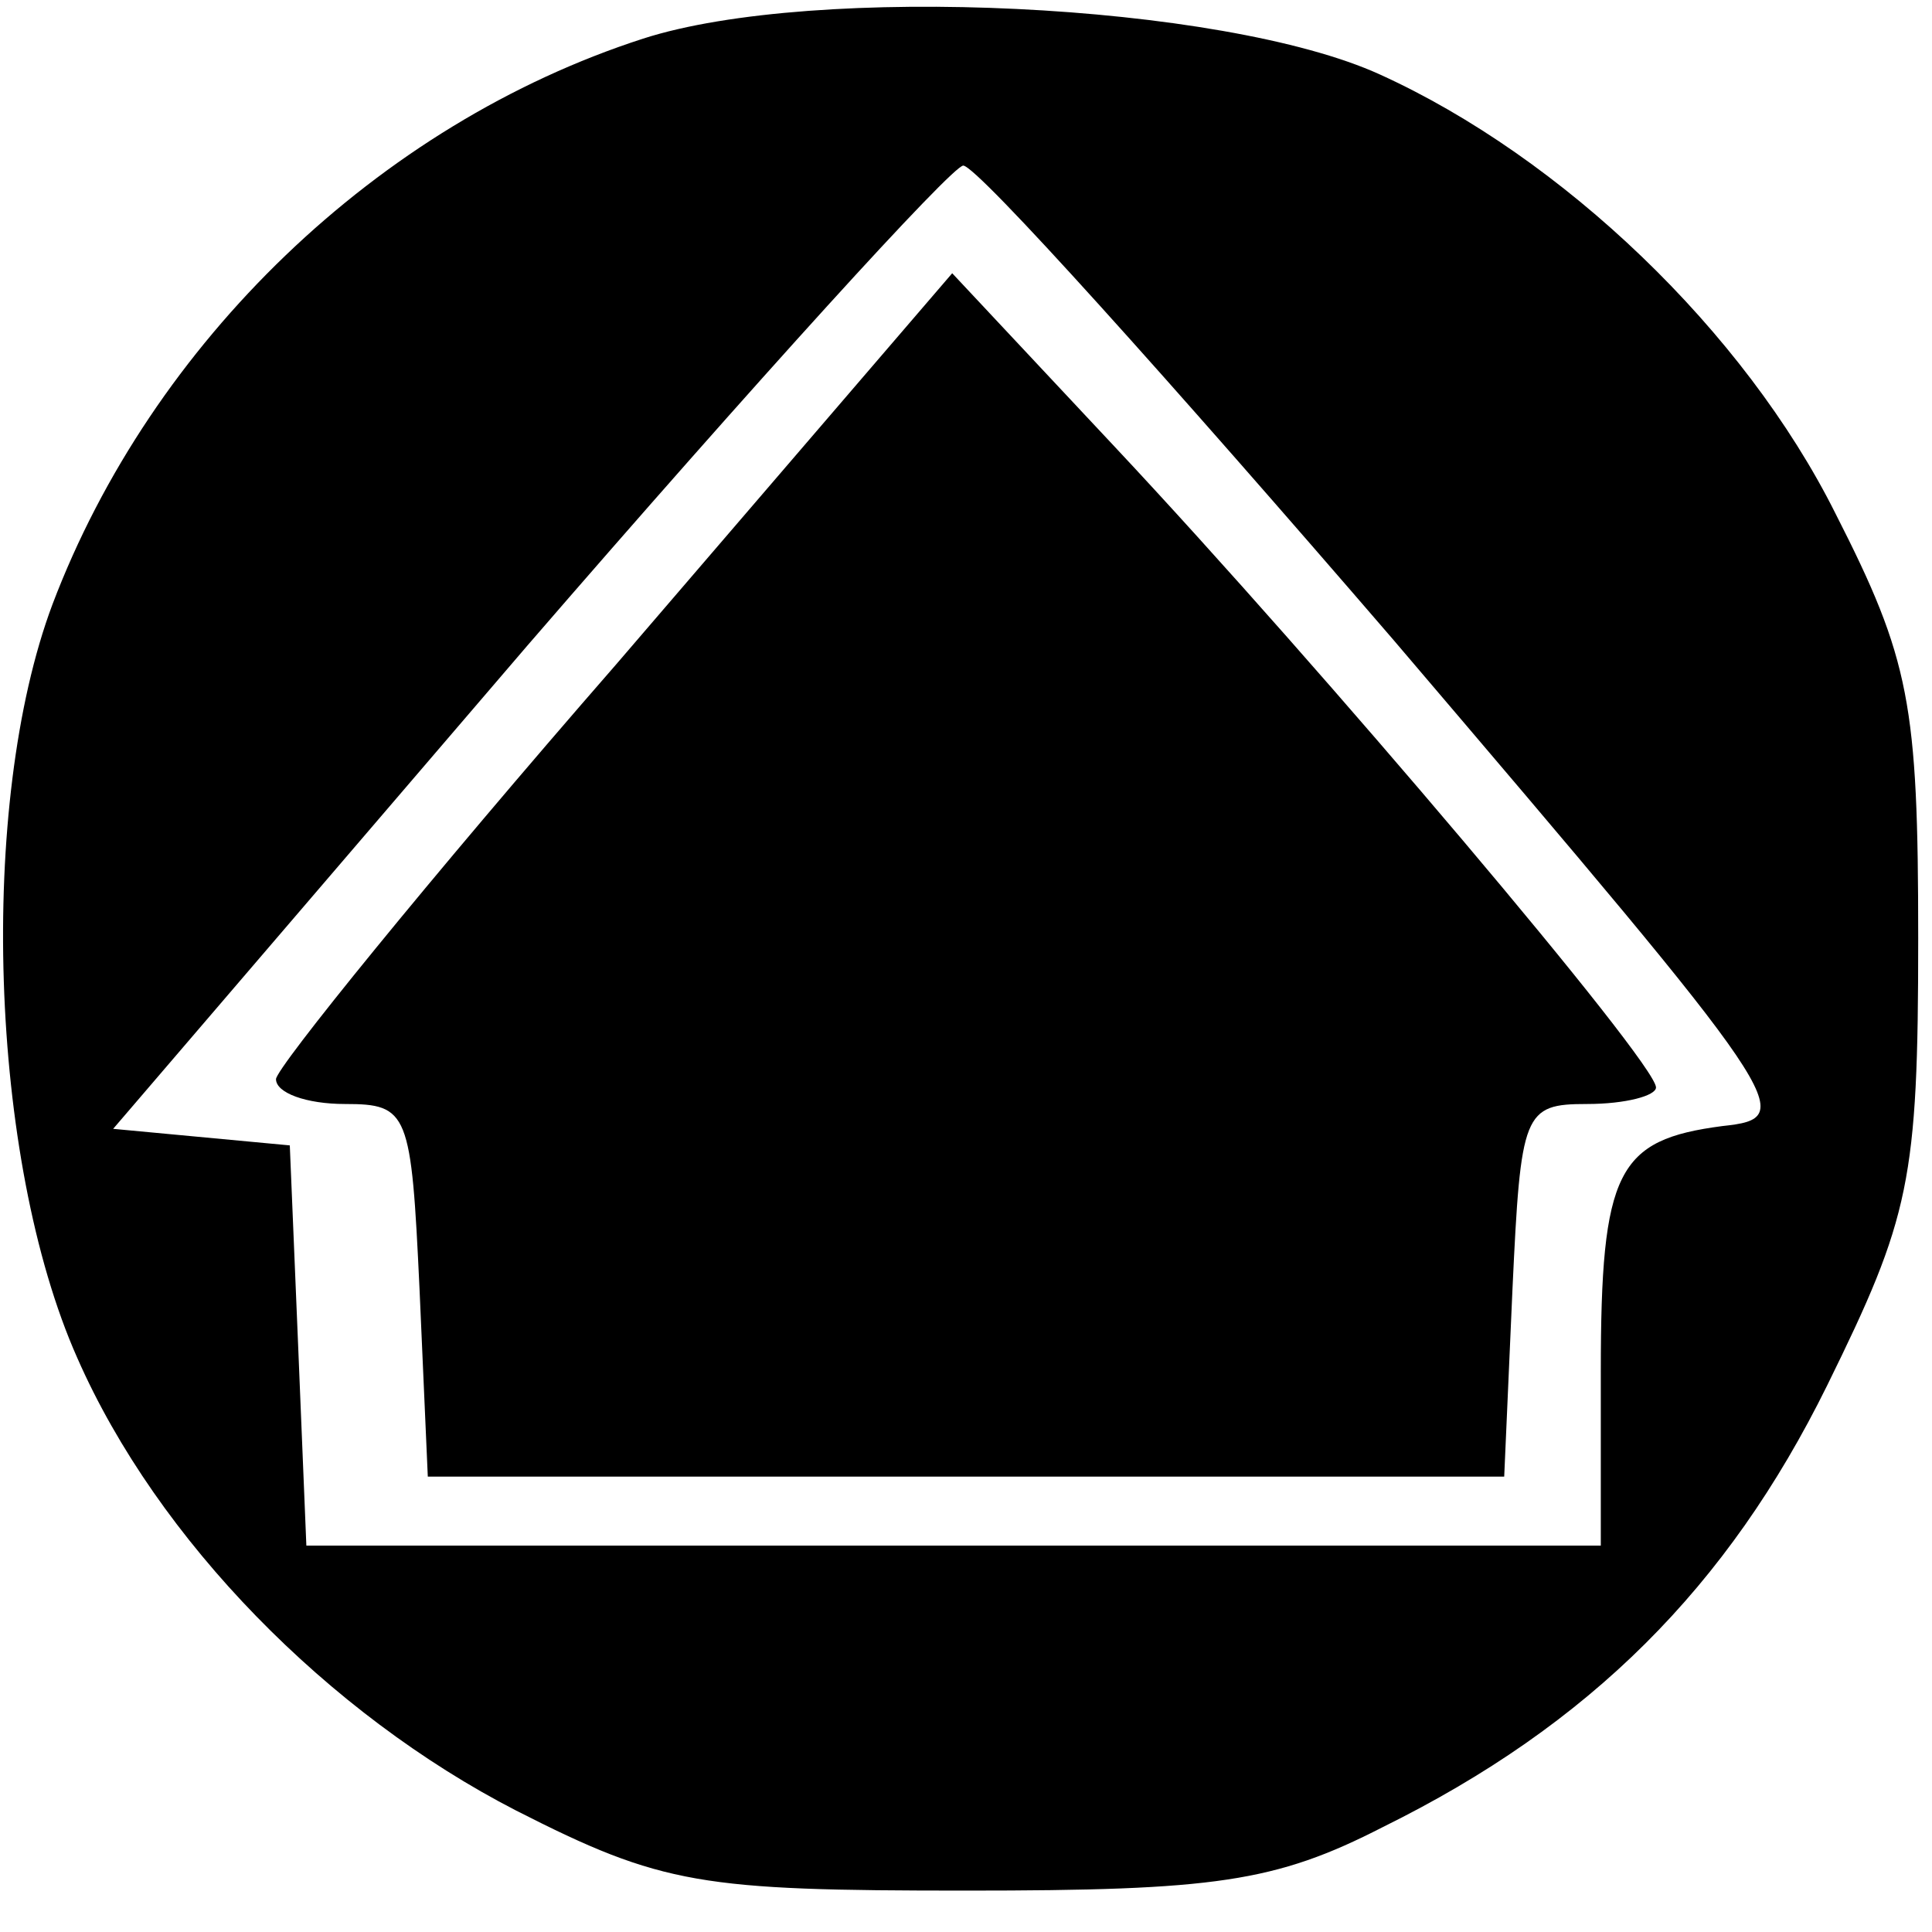
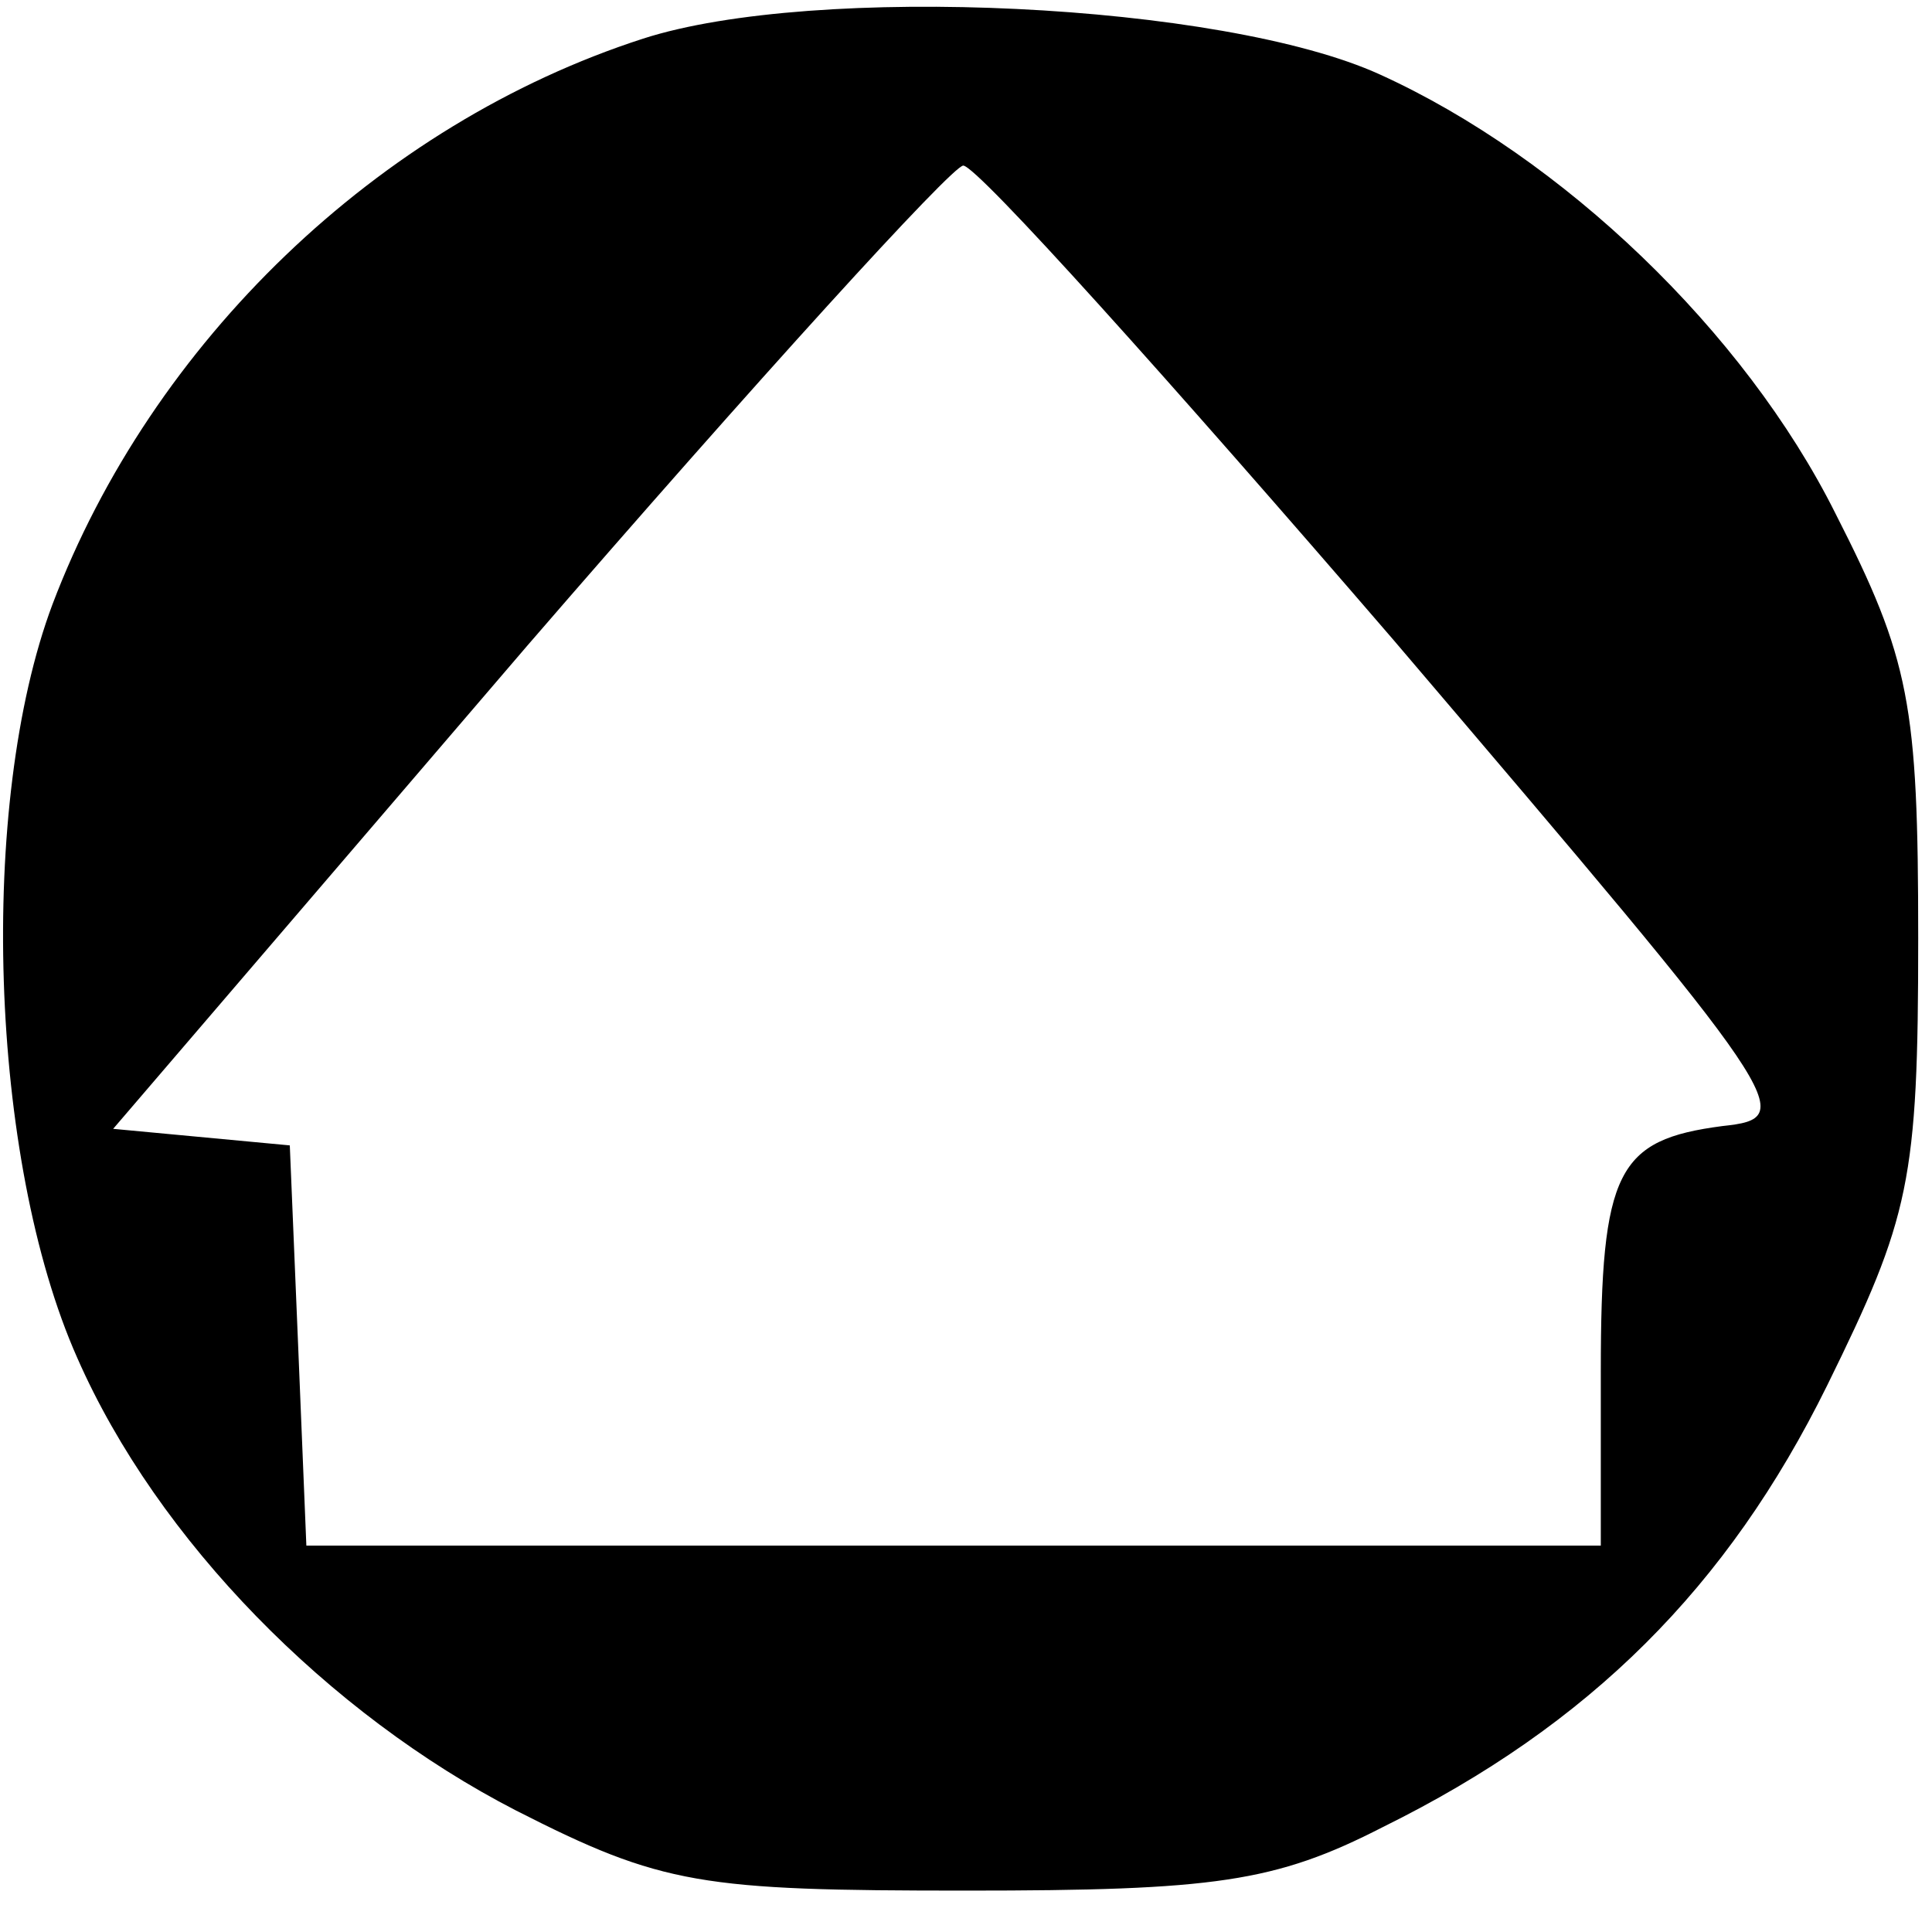
<svg xmlns="http://www.w3.org/2000/svg" version="1.0" width="70pt" height="70pt" viewBox="0 0 70 70" preserveAspectRatio="xMidYMid meet">
  <g transform="translate(0,70) scale(0.1,-0.1)" fill="#000000" stroke="none">
    <path d="M233 686 c-96 -31 -178 -110 -214 -205 -27 -72 -23 -201 9 -273 29 -66 91 -129 159 -164 53 -27 67 -29 163 -29 90 0 112 3 151 23 75 37 125 87 161 160 30 61 33 74 33 162 0 85 -3 101 -30 154 -33 66 -99 129 -165 159 -57 26 -205 33 -267 13z m272 -218 c144 -169 147 -173 119 -176 -38 -5 -44 -16 -44 -89 l0 -63 -235 0 -234 0 -3 73 -3 72 -32 3 -32 3 150 175 c83 96 154 174 158 174 5 0 75 -78 156 -172z" />
-     <path d="M223 459 c-68 -78 -123 -146 -123 -150 0 -5 11 -9 25 -9 23 0 24 -3 27 -67 l3 -68 195 0 195 0 3 68 c3 64 4 67 27 67 14 0 25 3 25 6 0 9 -121 152 -196 232 l-59 63 -122 -142z" />
  </g>
</svg>